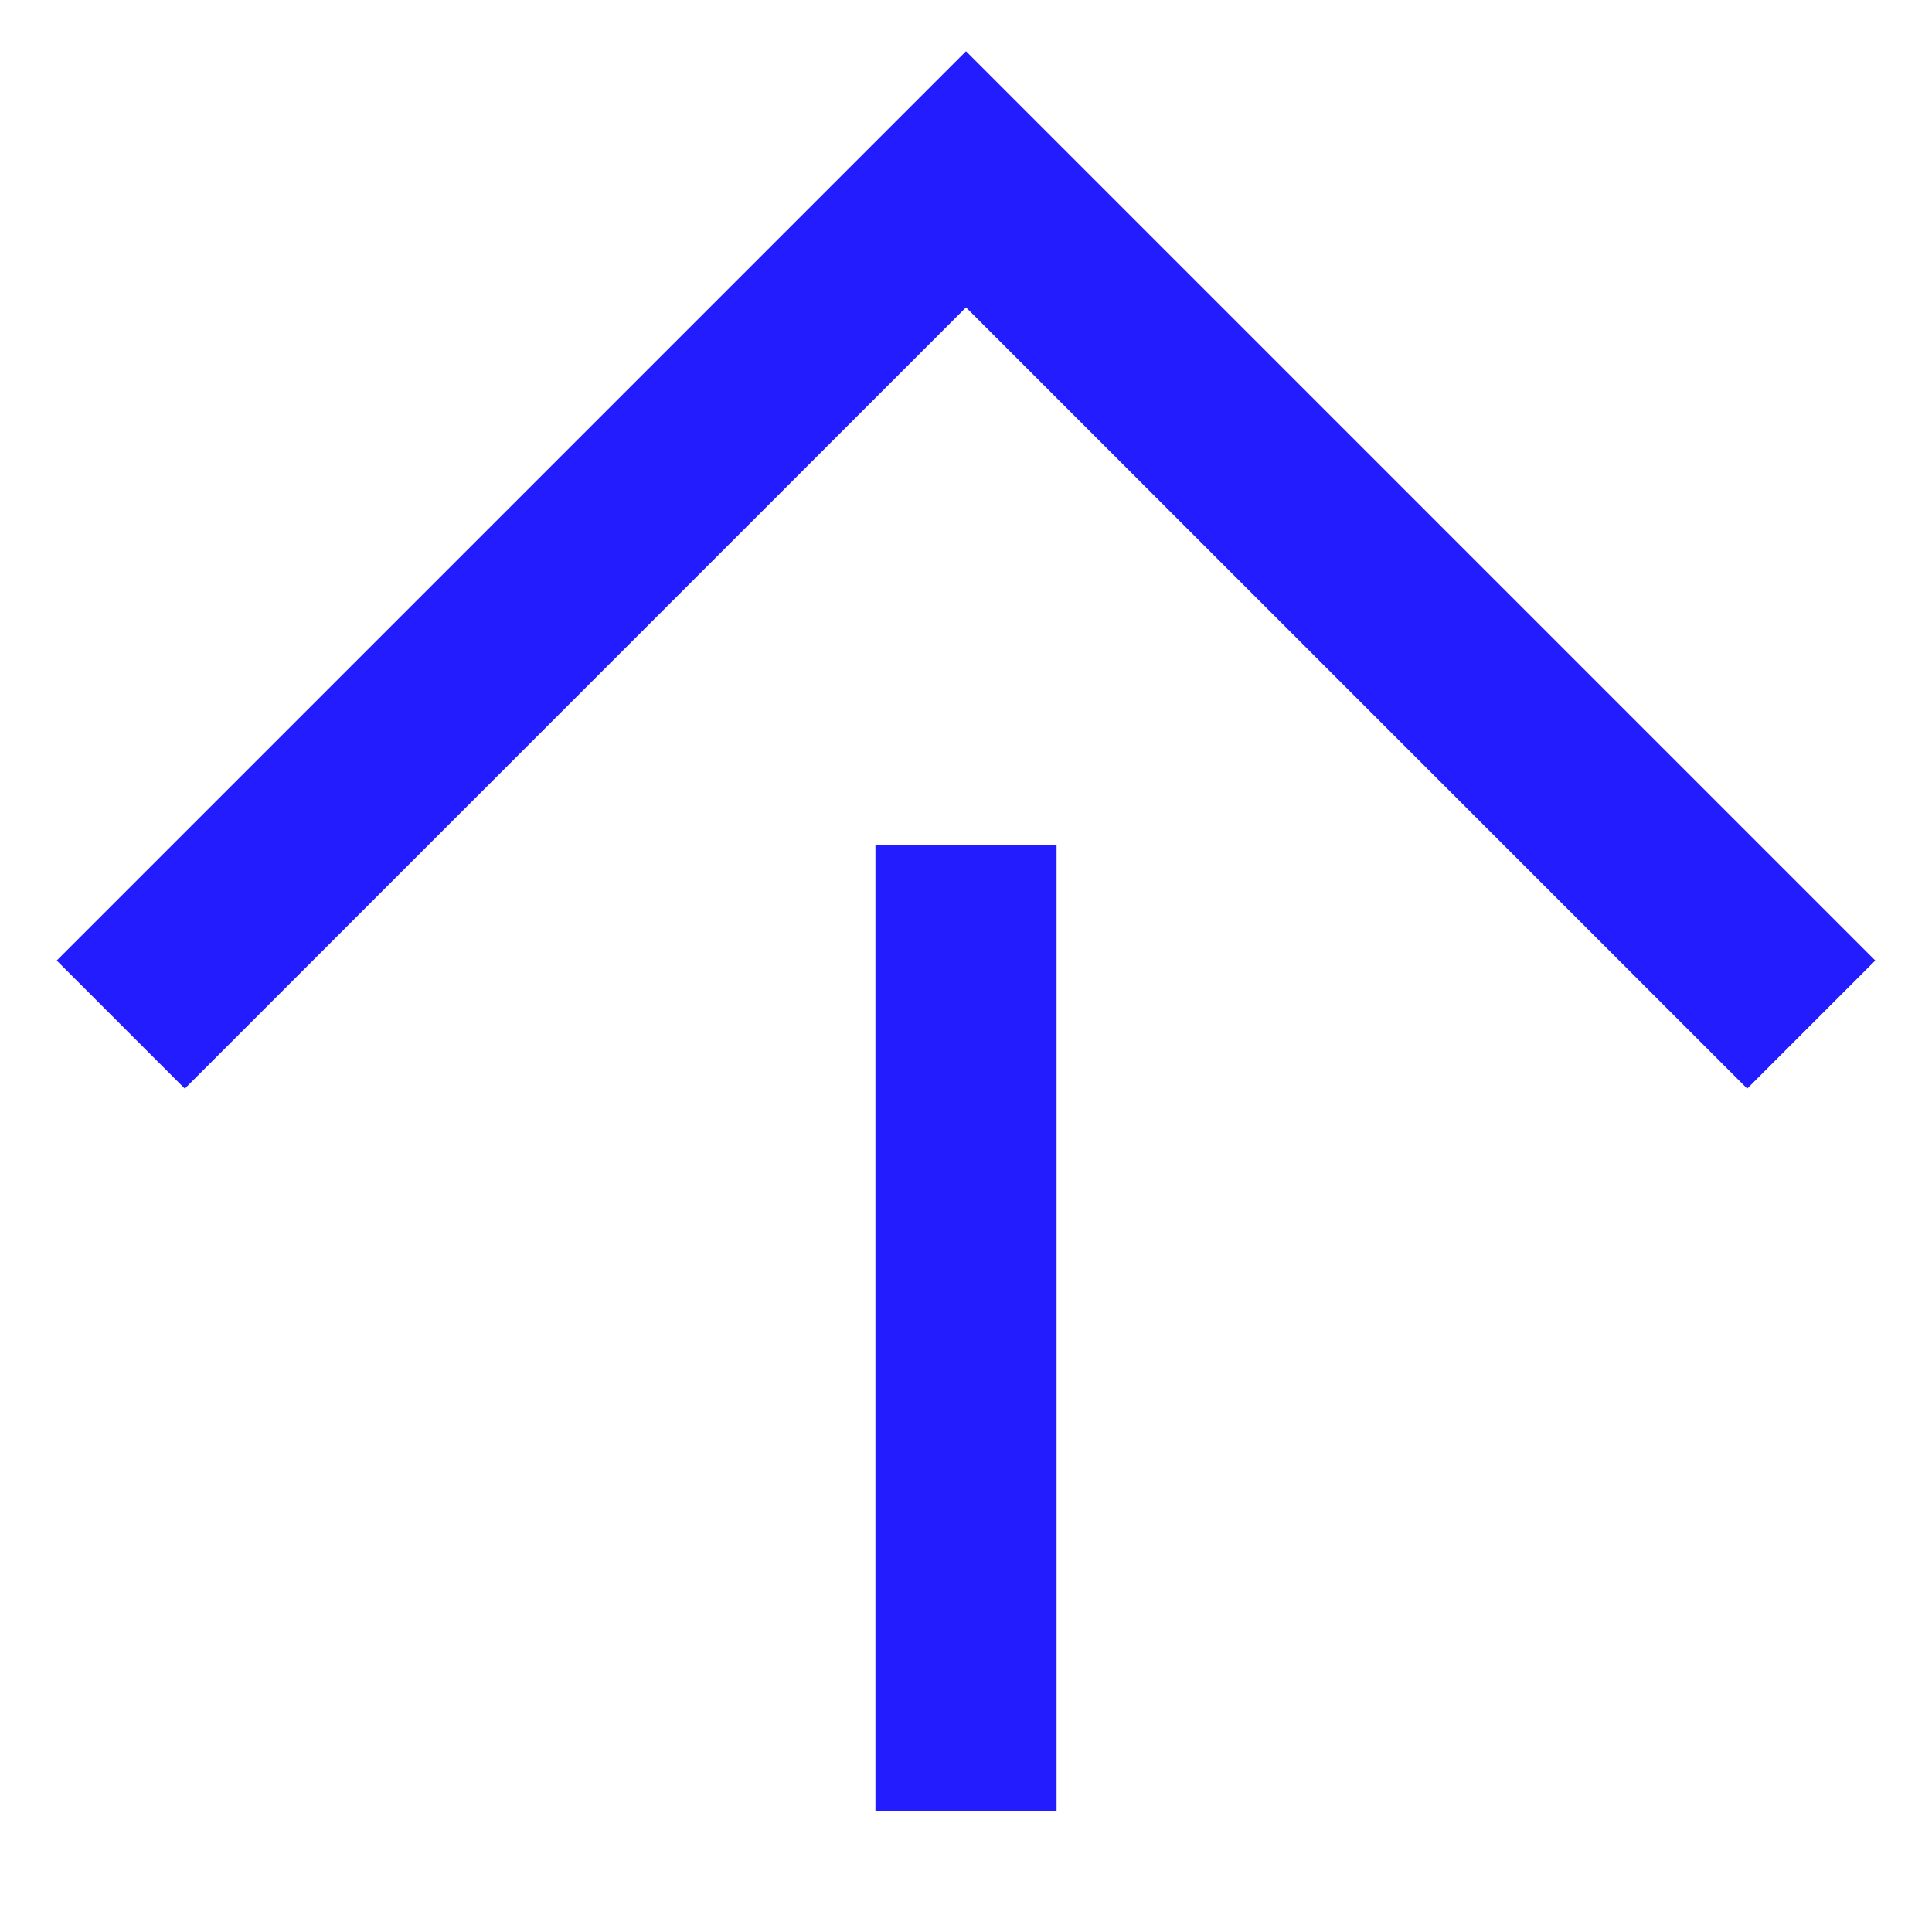
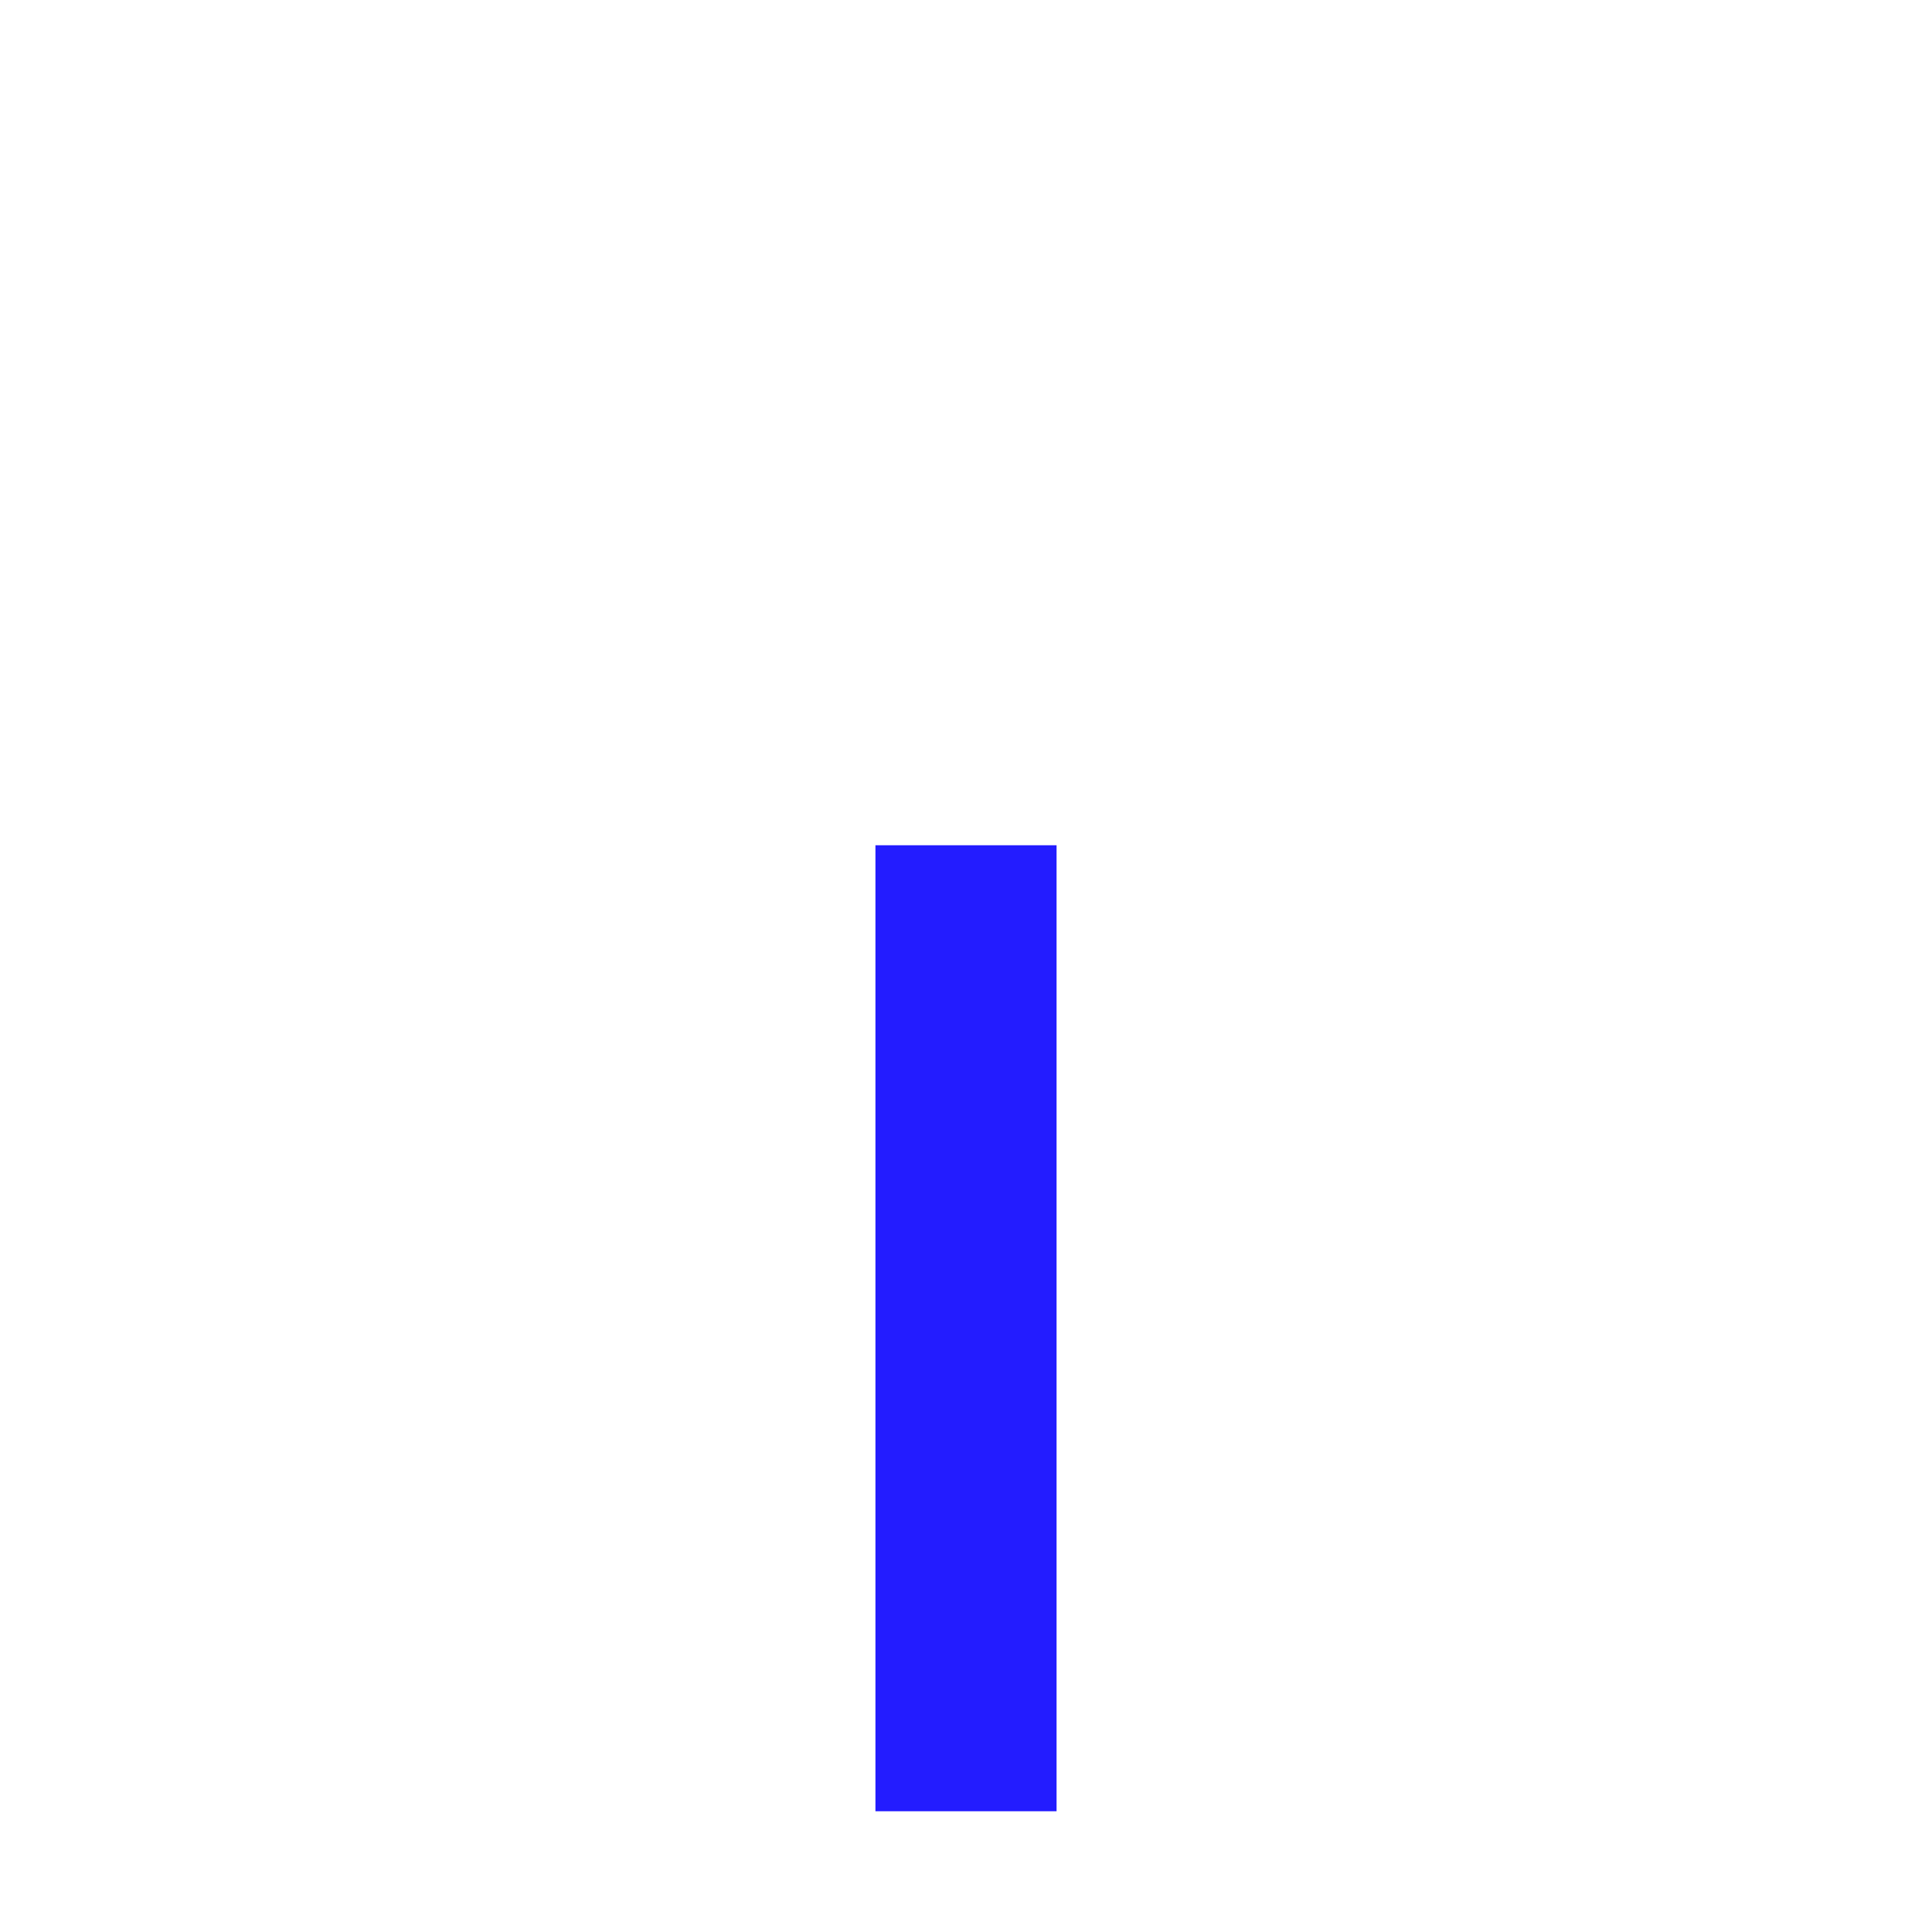
<svg xmlns="http://www.w3.org/2000/svg" width="16" height="16" viewBox="0 0 16 16" fill="none">
  <path d="M8 15L8 7" stroke="#231CFF" stroke-width="1.5" />
-   <path d="M1 8.485L8 1.485L15 8.485" stroke="#231CFF" stroke-width="1.5" />
</svg>